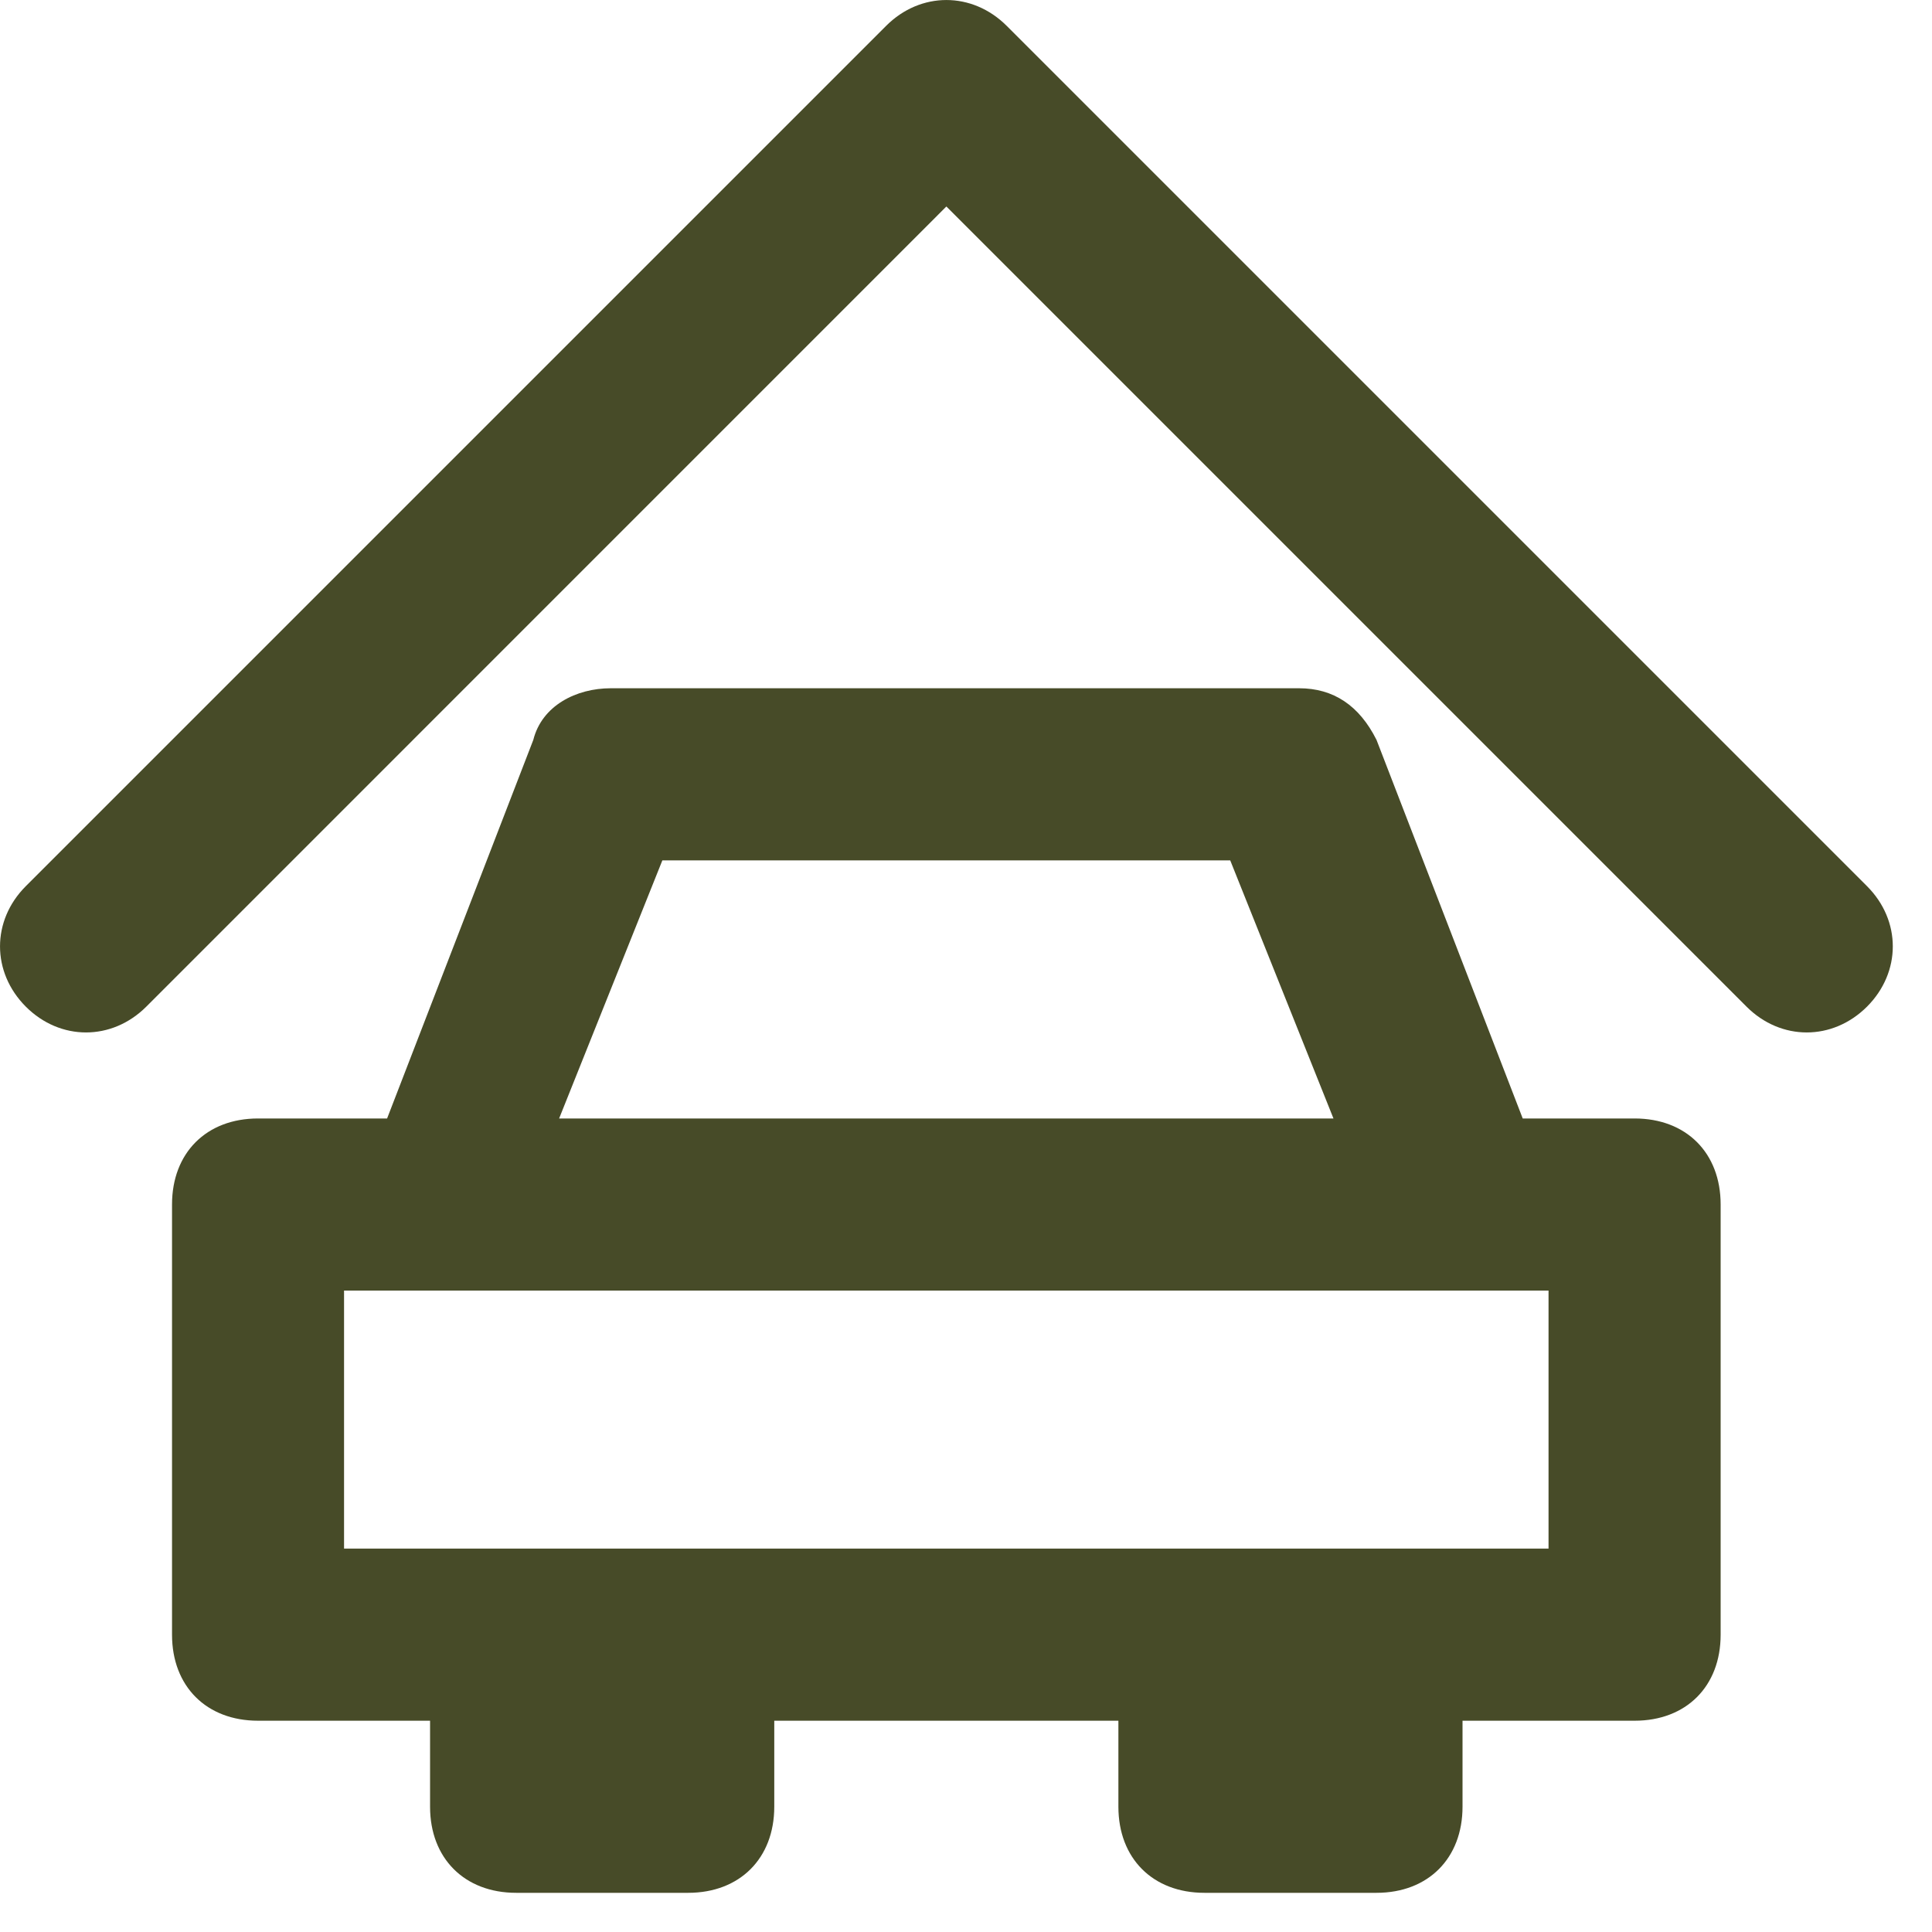
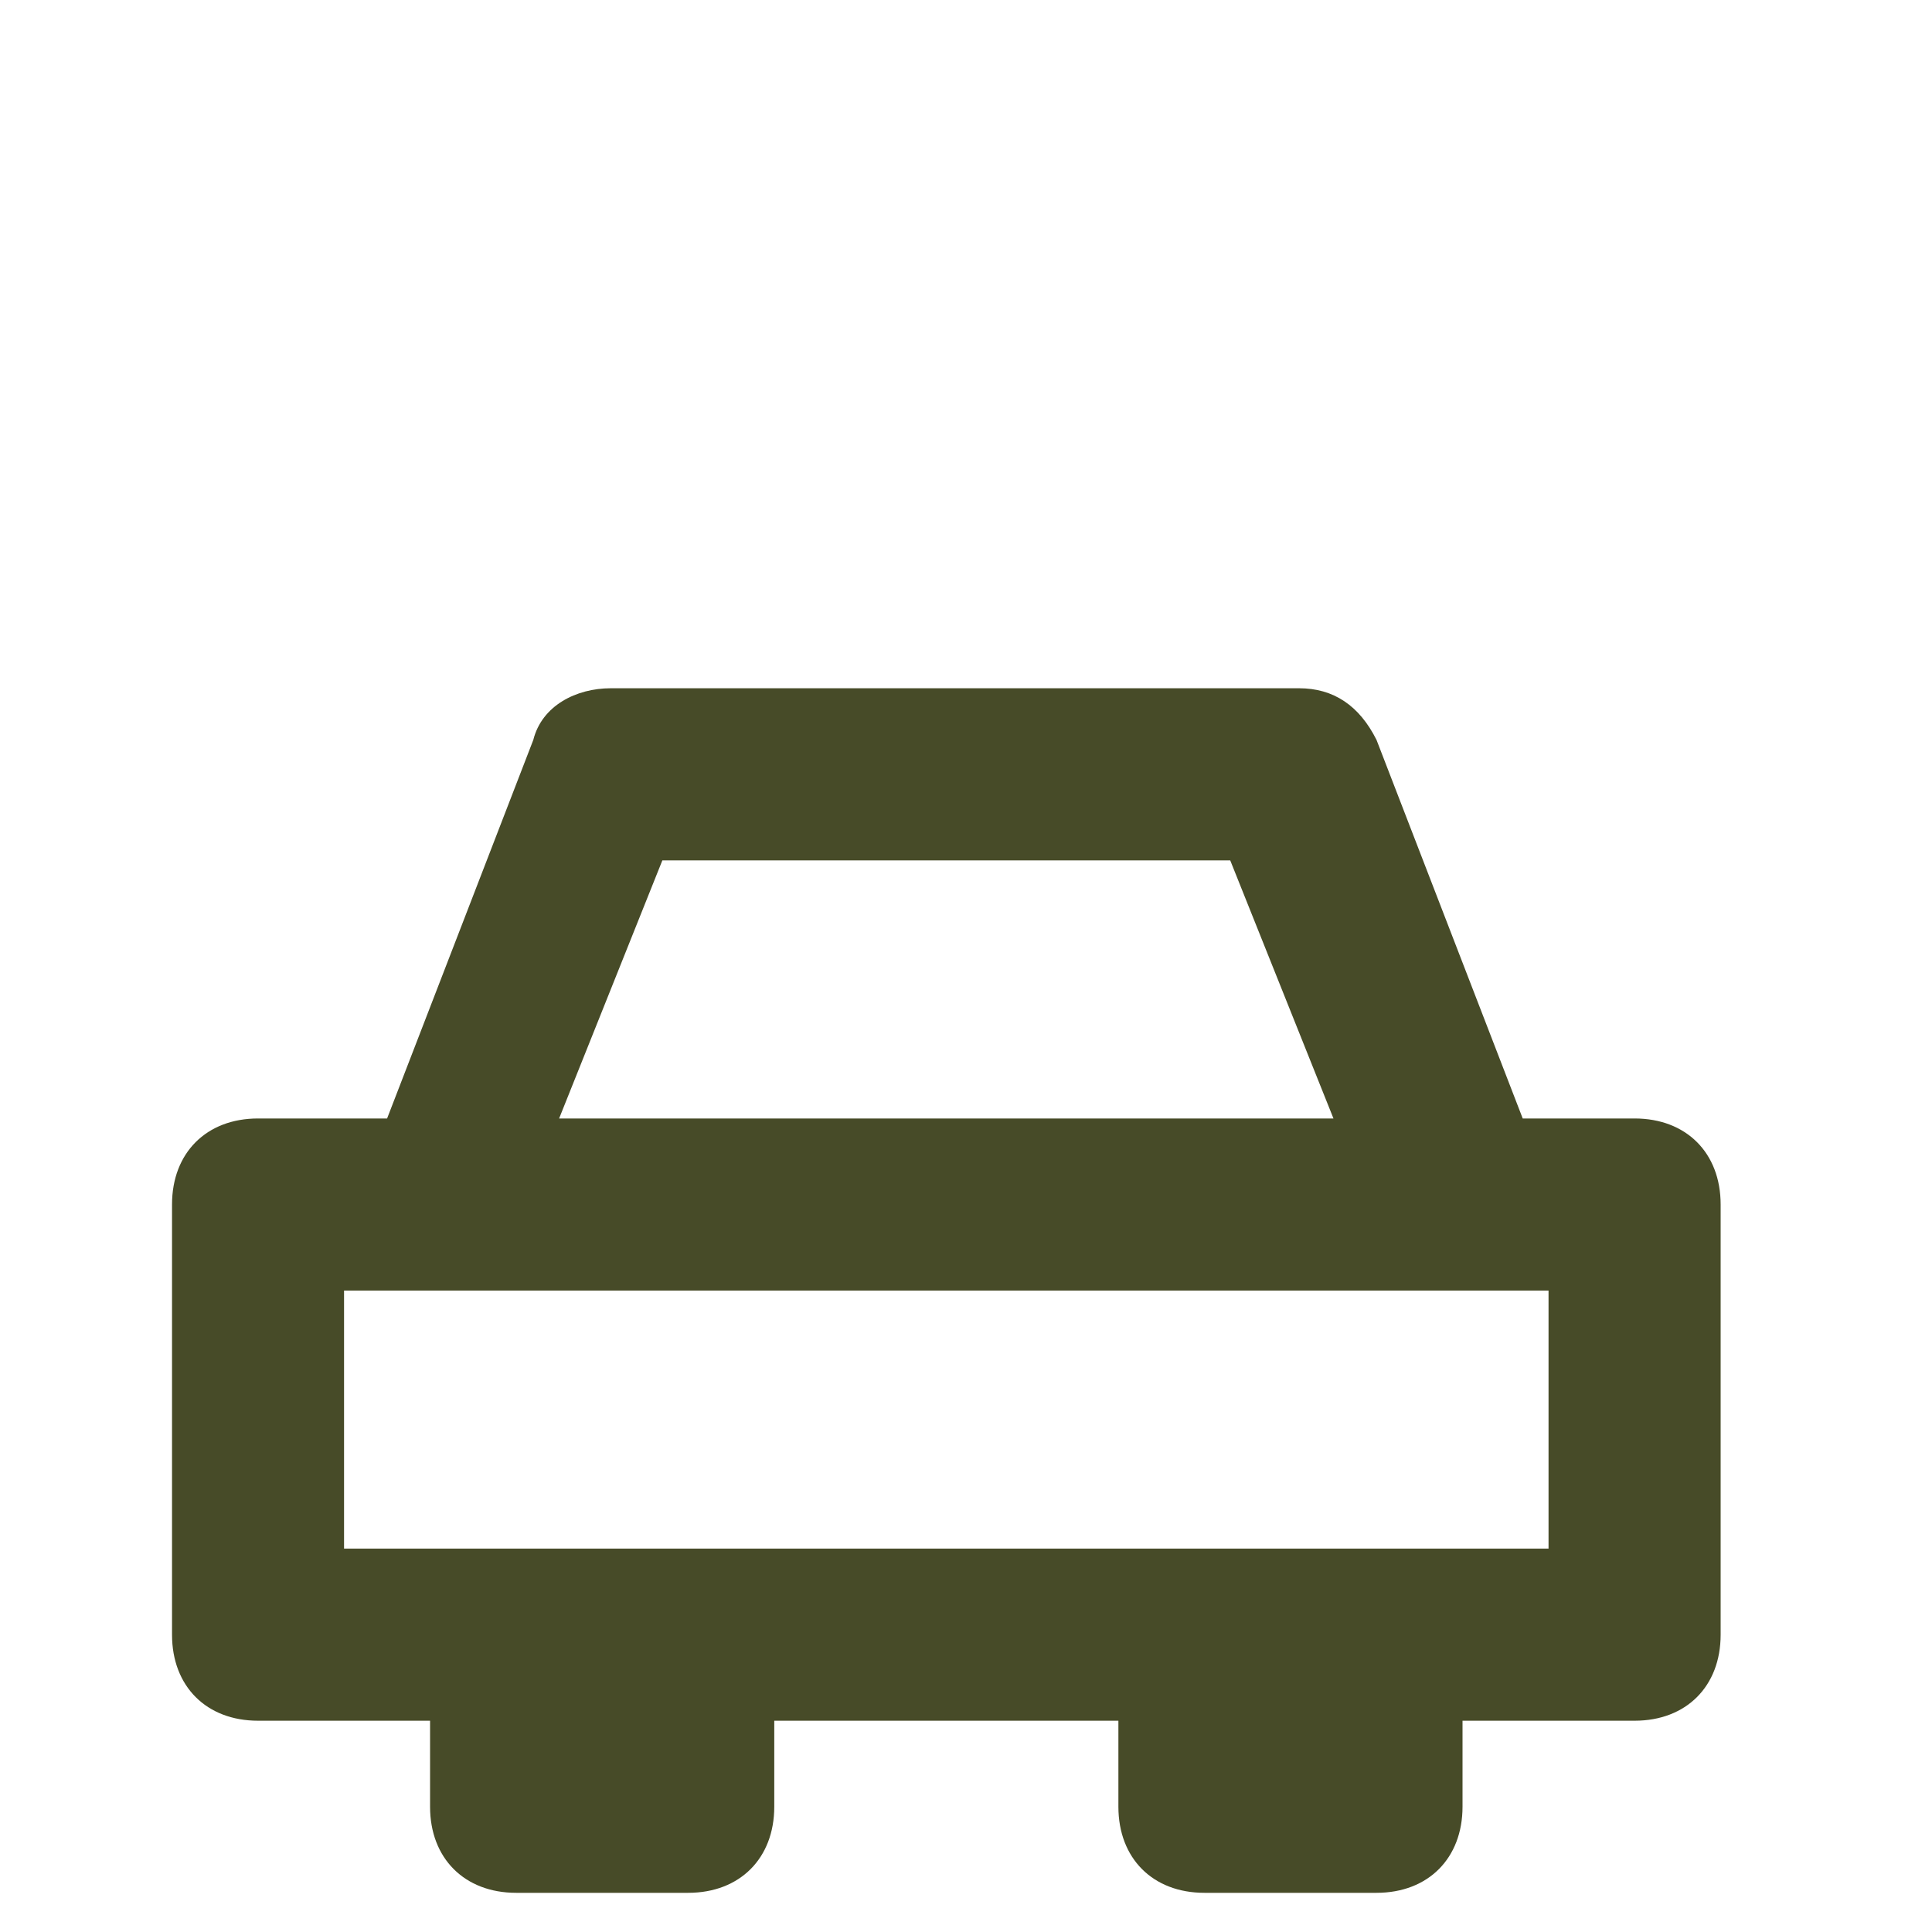
<svg xmlns="http://www.w3.org/2000/svg" width="25" height="25" viewBox="0 0 25 25" fill="none">
-   <path d="M24.159 11.467L13.026 0.334C12.58 -0.111 11.912 -0.111 11.467 0.334L0.334 11.467C-0.111 11.912 -0.111 12.58 0.334 13.026C0.779 13.471 1.447 13.471 1.893 13.026L12.246 2.672L22.6 13.026C23.045 13.471 23.713 13.471 24.159 13.026C24.604 12.58 24.604 11.912 24.159 11.467Z" fill="#474b28" />
  <path d="M21.152 14.473H19.704L17.812 9.574C17.589 9.129 17.255 8.906 16.81 8.906H7.903C7.458 8.906 7.013 9.129 6.901 9.574L5.009 14.473H3.339C2.671 14.473 2.226 14.918 2.226 15.586V21.153C2.226 21.821 2.671 22.266 3.339 22.266H5.565V23.379C5.565 24.047 6.011 24.493 6.679 24.493H8.905C9.573 24.493 10.019 24.047 10.019 23.379V22.266H14.472V23.379C14.472 24.047 14.917 24.493 15.585 24.493H17.812C18.48 24.493 18.925 24.047 18.925 23.379V22.266H21.152C21.82 22.266 22.265 21.821 22.265 21.153V15.586C22.265 14.918 21.82 14.473 21.152 14.473ZM8.571 11.133H15.919L17.255 14.473H7.235L8.571 11.133ZM20.038 20.039C14.138 20.039 9.796 20.039 4.452 20.039V16.7C9.239 16.7 13.136 16.7 20.038 16.7V20.039Z" fill="#474b28" />
</svg>